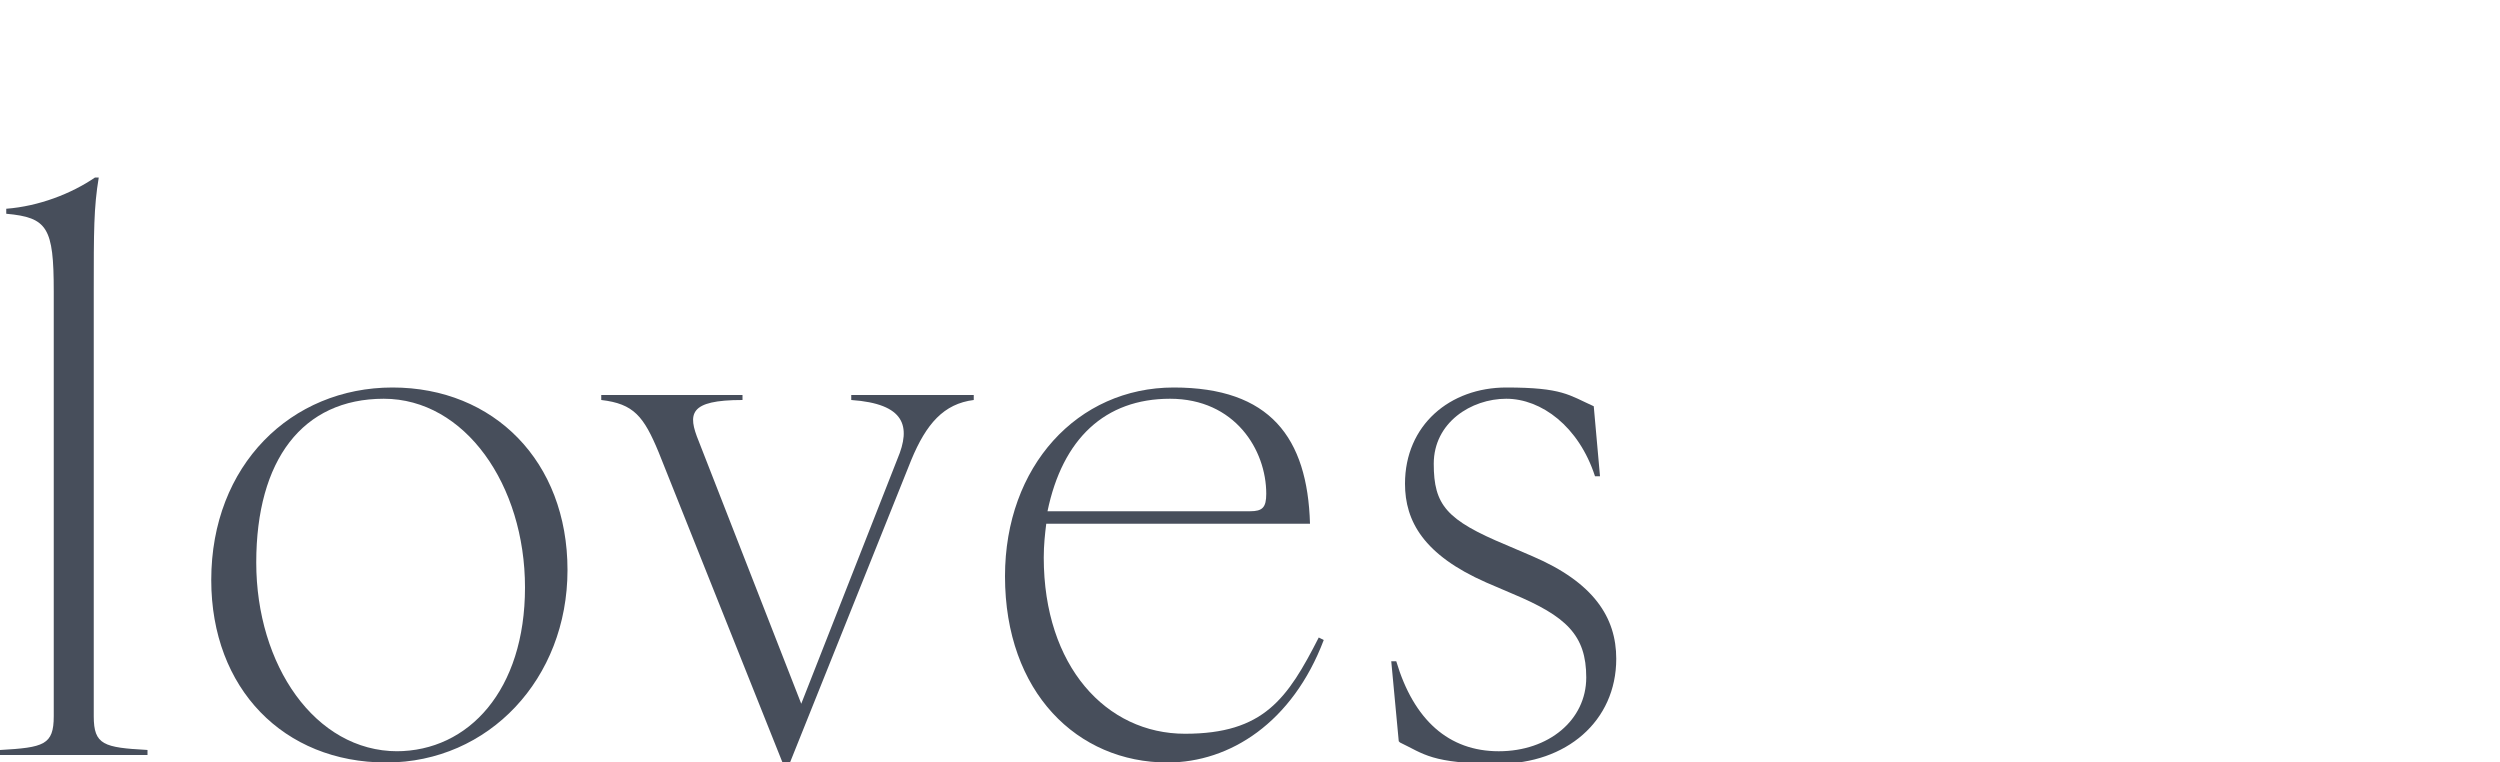
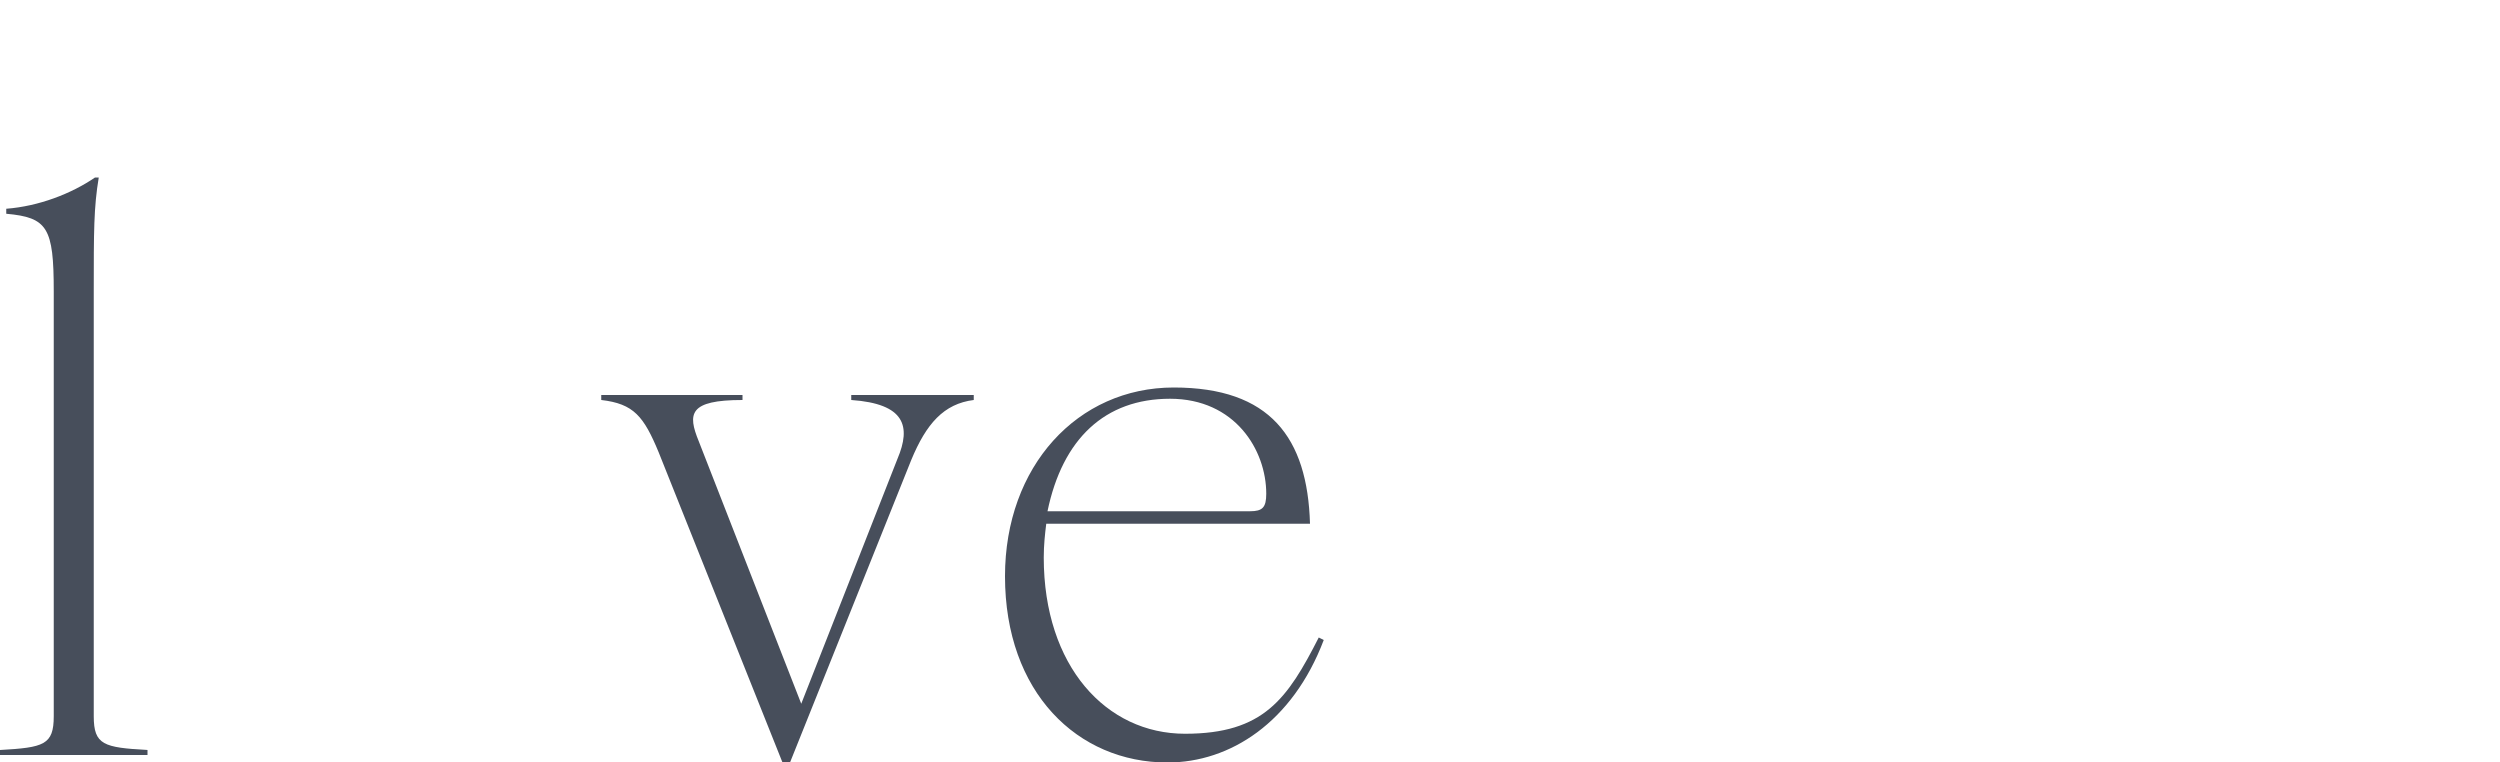
<svg xmlns="http://www.w3.org/2000/svg" id="_レイヤー_2" version="1.1" viewBox="0 0 200 61">
  <defs>
    <style>
      .st0 {
        fill: #474e5b;
      }
    </style>
  </defs>
  <path class="st0" d="M4.3,57.3V23.3c0-5.1-.5-5.9-3.8-6.2v-.4c2.6-.2,5.2-1.2,7.1-2.5h.3c-.4,2.4-.4,4.3-.4,9.1v34c0,2.3.8,2.5,4.3,2.7v.4H0v-.4c3.5-.2,4.3-.4,4.3-2.7Z" />
-   <path class="st0" d="M16.9,46.4c0-9.2,6.4-15.4,14.5-15.4s14,5.9,14,14.6-6.3,15.4-14.5,15.4-14-5.9-14-14.6ZM31.7,60.1c5.8,0,10.3-4.9,10.3-13.1s-4.8-15.1-11.3-15.1-10.2,4.9-10.2,13.1,4.7,15.1,11.3,15.1Z" />
  <path class="st0" d="M48.1,32v-.4h11.3v.4c-4.3,0-4.4,1.1-3.5,3.3l8.2,21,7.7-19.6c1.1-2.6.6-4.4-3.7-4.7v-.4h9.8v.4c-2.4.3-3.8,1.9-5,4.8l-9.7,24.2h-.6l-9.9-24.8c-1.2-2.9-2-3.9-4.6-4.2Z" />
  <path class="st0" d="M80.4,46.1c0-8.8,5.8-15.1,13.5-15.1s10.7,4,10.9,10.9h-21.1c-.1.8-.2,1.7-.2,2.7,0,8.7,5,14.1,11.3,14.1s8.2-2.8,10.7-7.7l.4.2c-2.5,6.6-7.5,9.8-12.5,9.8-7.2,0-13-5.6-13-14.9ZM100,40.9c1,0,1.3-.3,1.3-1.4,0-3.5-2.5-7.6-7.7-7.6s-8.6,3.2-9.8,9h16.1Z" />
-   <path class="st0" d="M111.9,59.3l-.6-6.4h.4c1.4,4.7,4.2,7.2,8.2,7.2s7-2.5,7-5.9-1.6-4.9-5.9-6.7l-2.1-.9c-5-2.2-6.5-4.9-6.5-7.9,0-4.7,3.6-7.7,8.1-7.7s5,.6,7,1.5l.5,5.6h-.4c-1.3-4-4.3-6.2-7.1-6.2s-5.8,1.9-5.8,5.2,1,4.5,5.8,6.5l2.1.9c4.9,2.1,6.7,4.9,6.7,8.2,0,5-4,8.4-9.4,8.4s-6-.8-7.9-1.7Z" />
</svg>